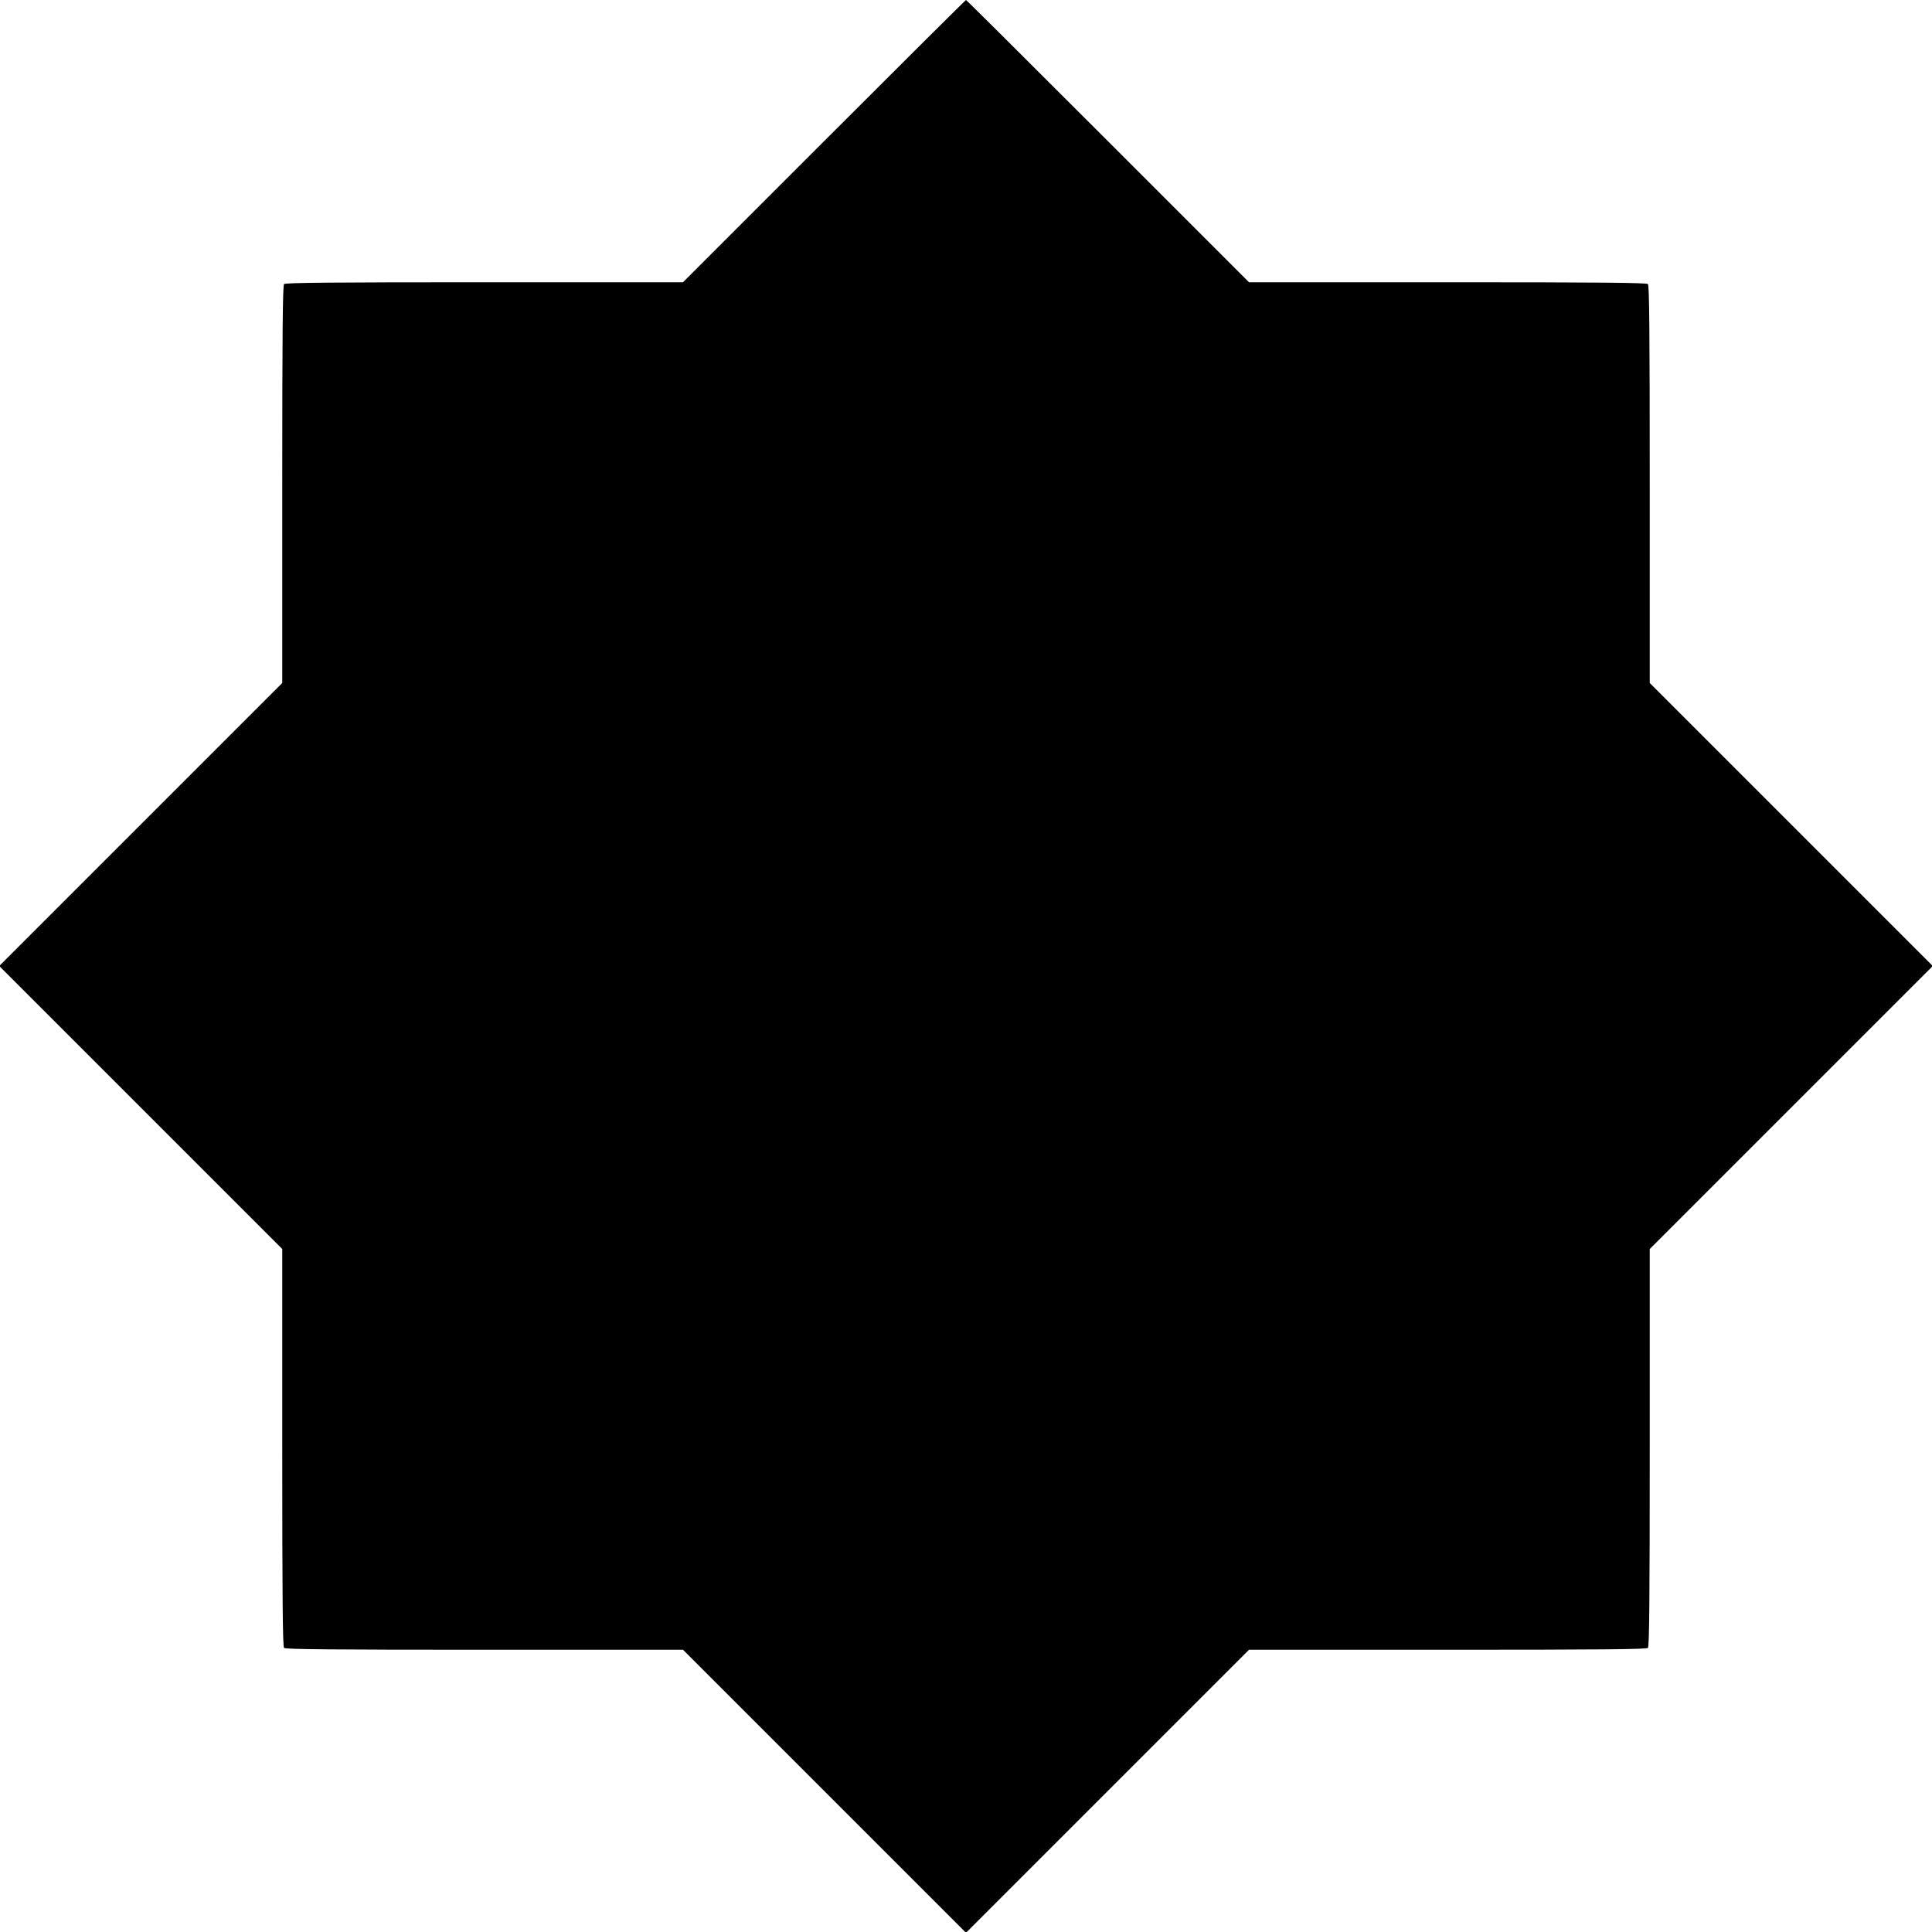
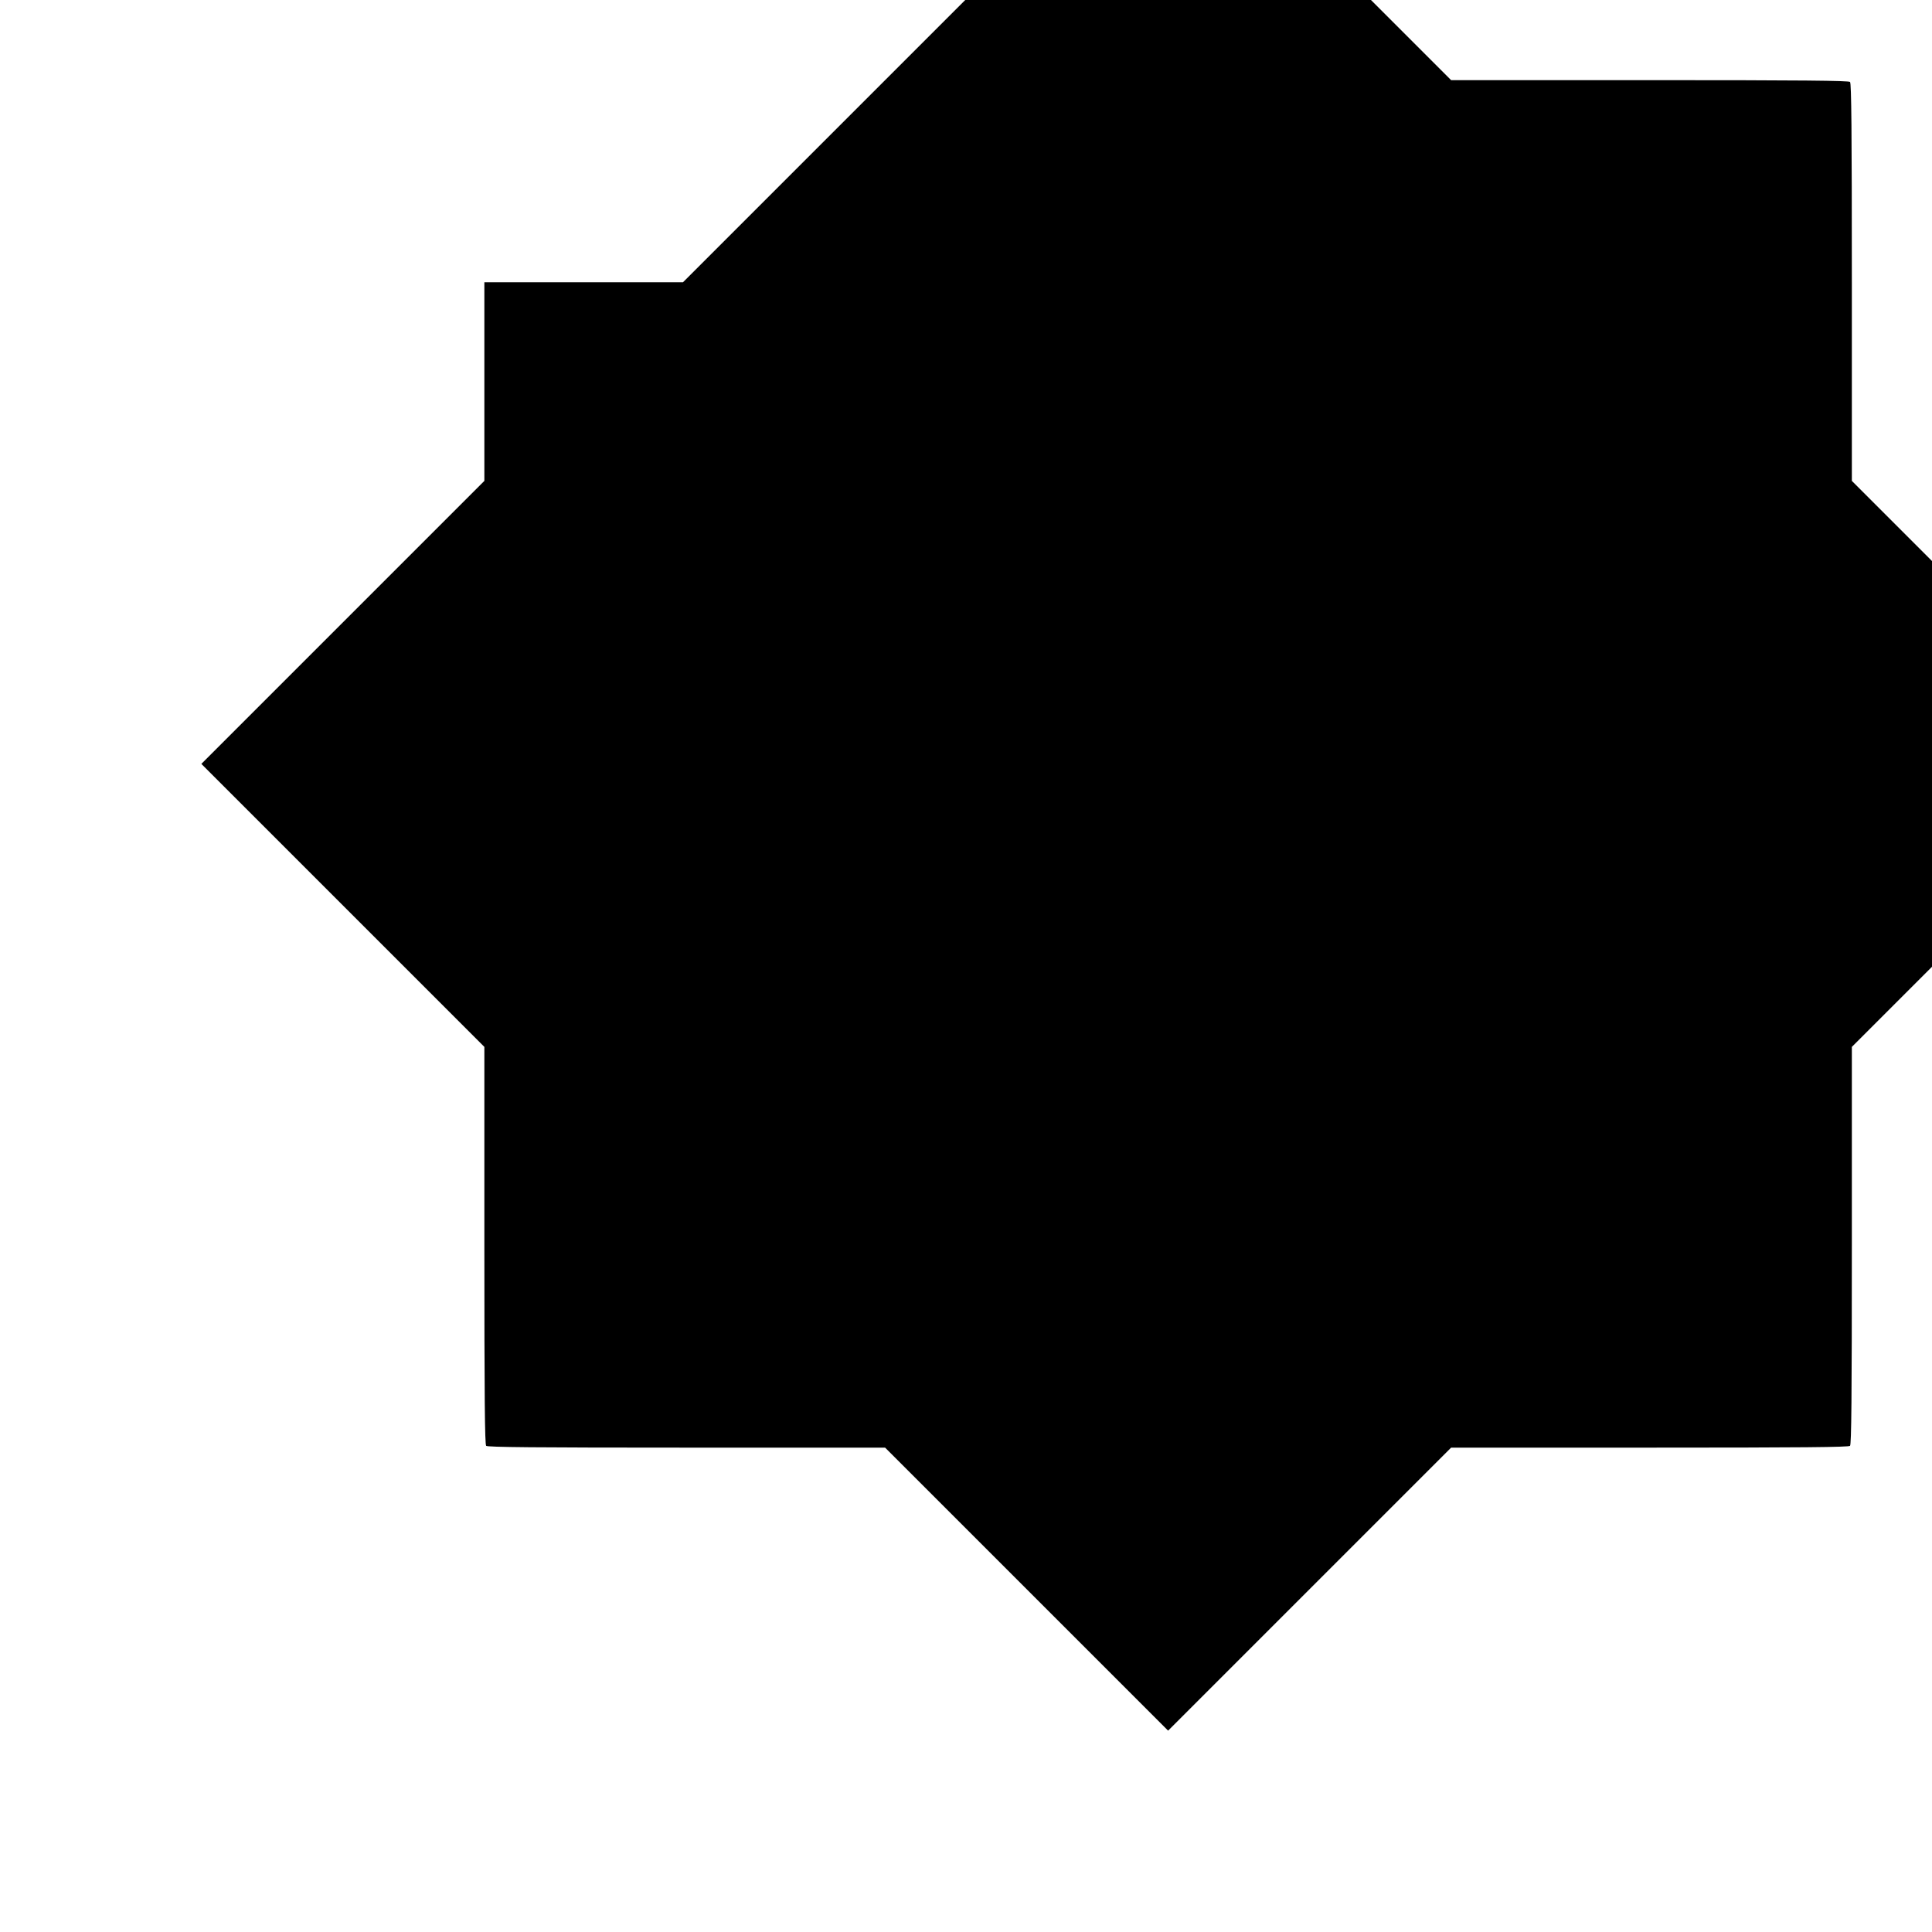
<svg xmlns="http://www.w3.org/2000/svg" version="1.0" width="1280pt" height="1280pt" viewBox="0 0 1280 1280" preserveAspectRatio="xMidYMid meet">
  <g transform="translate(0,1280) scale(0.1,-0.1)" fill="#000000" stroke="none">
-     <path d="M5460 11865 l-935 -935 -1316 0 c-1009 0 -1318 -3 -1327 -12 -9 -9 -12 -318 -12 -1327 l0 -1316 -937 -937 -938 -938 938 -938 937 -937 0 -1316 c0 -1009 3 -1318 12 -1327 9 -9 318 -12 1327 -12 l1316 0 937 -937 938 -938 938 938 937 937 1316 0 c1009 0 1318 3 1327 12 9 9 12 318 12 1327 l0 1316 937 937 938 938 -938 938 -937 937 0 1316 c0 1009 -3 1318 -12 1327 -9 9 -318 12 -1327 12 l-1316 0 -935 935 c-514 514 -937 935 -940 935 -3 0 -426 -421 -940 -935z" />
+     <path d="M5460 11865 l-935 -935 -1316 0 l0 -1316 -937 -937 -938 -938 938 -938 937 -937 0 -1316 c0 -1009 3 -1318 12 -1327 9 -9 318 -12 1327 -12 l1316 0 937 -937 938 -938 938 938 937 937 1316 0 c1009 0 1318 3 1327 12 9 9 12 318 12 1327 l0 1316 937 937 938 938 -938 938 -937 937 0 1316 c0 1009 -3 1318 -12 1327 -9 9 -318 12 -1327 12 l-1316 0 -935 935 c-514 514 -937 935 -940 935 -3 0 -426 -421 -940 -935z" />
  </g>
</svg>